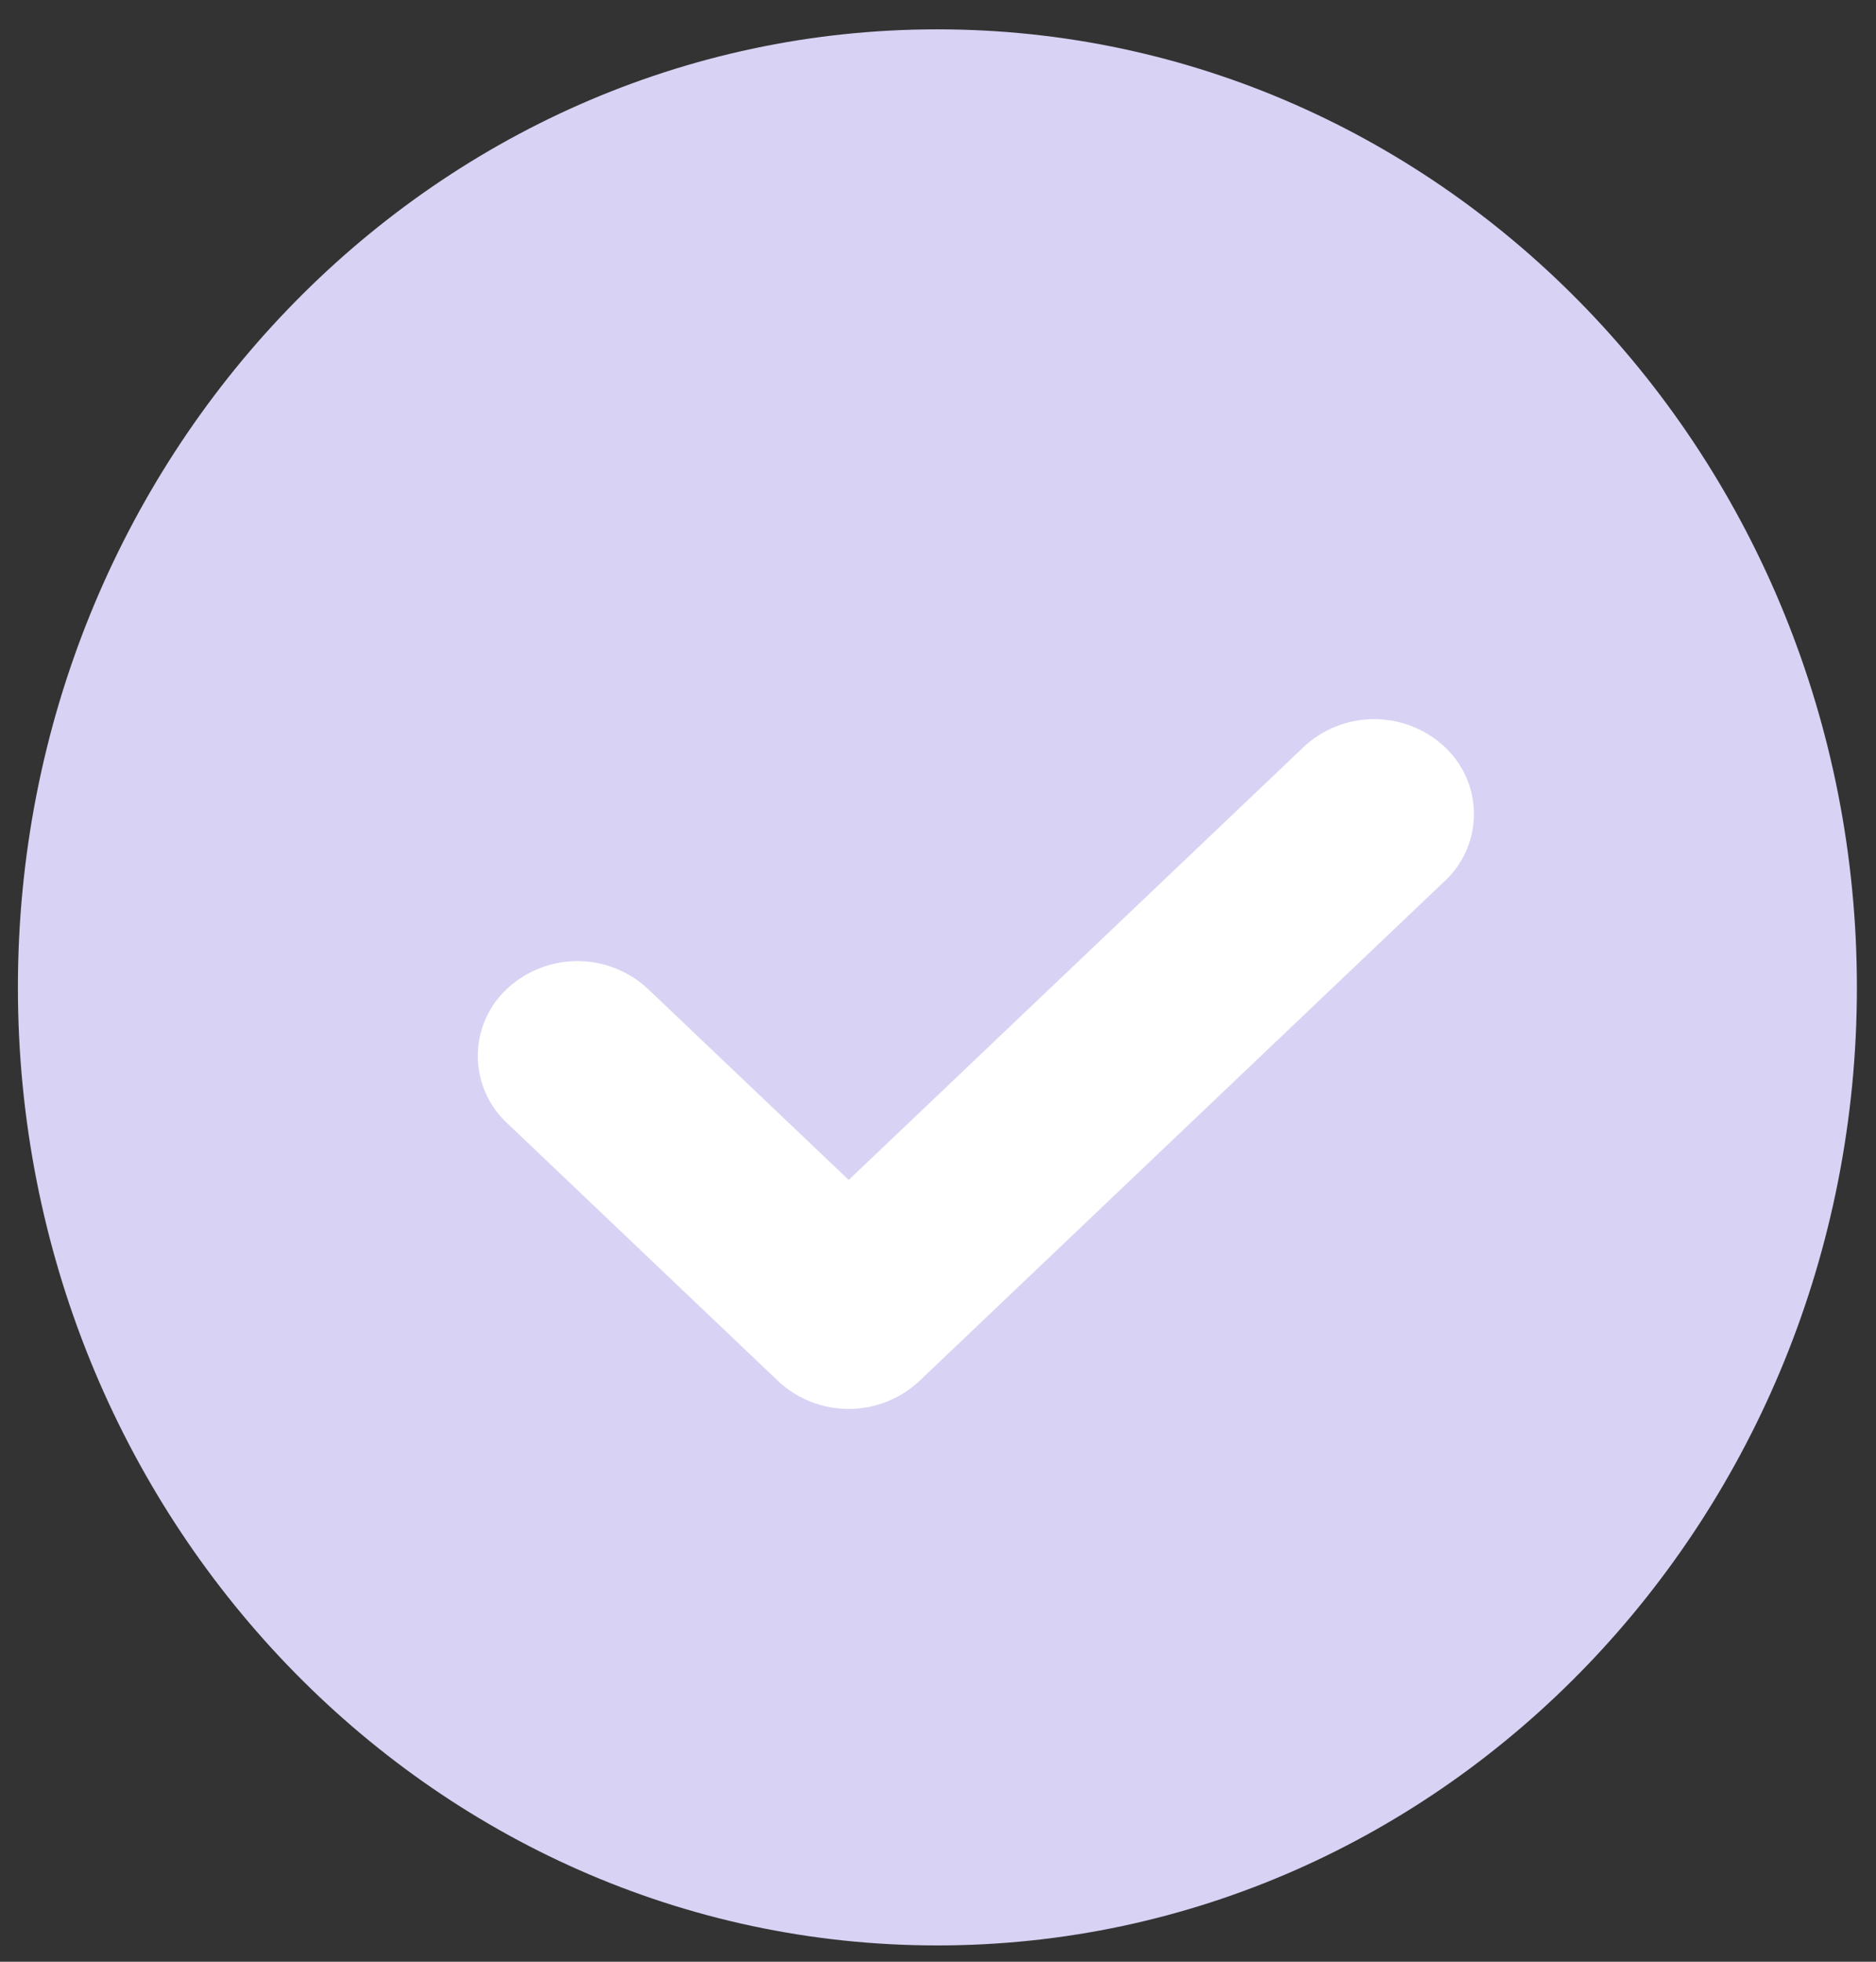
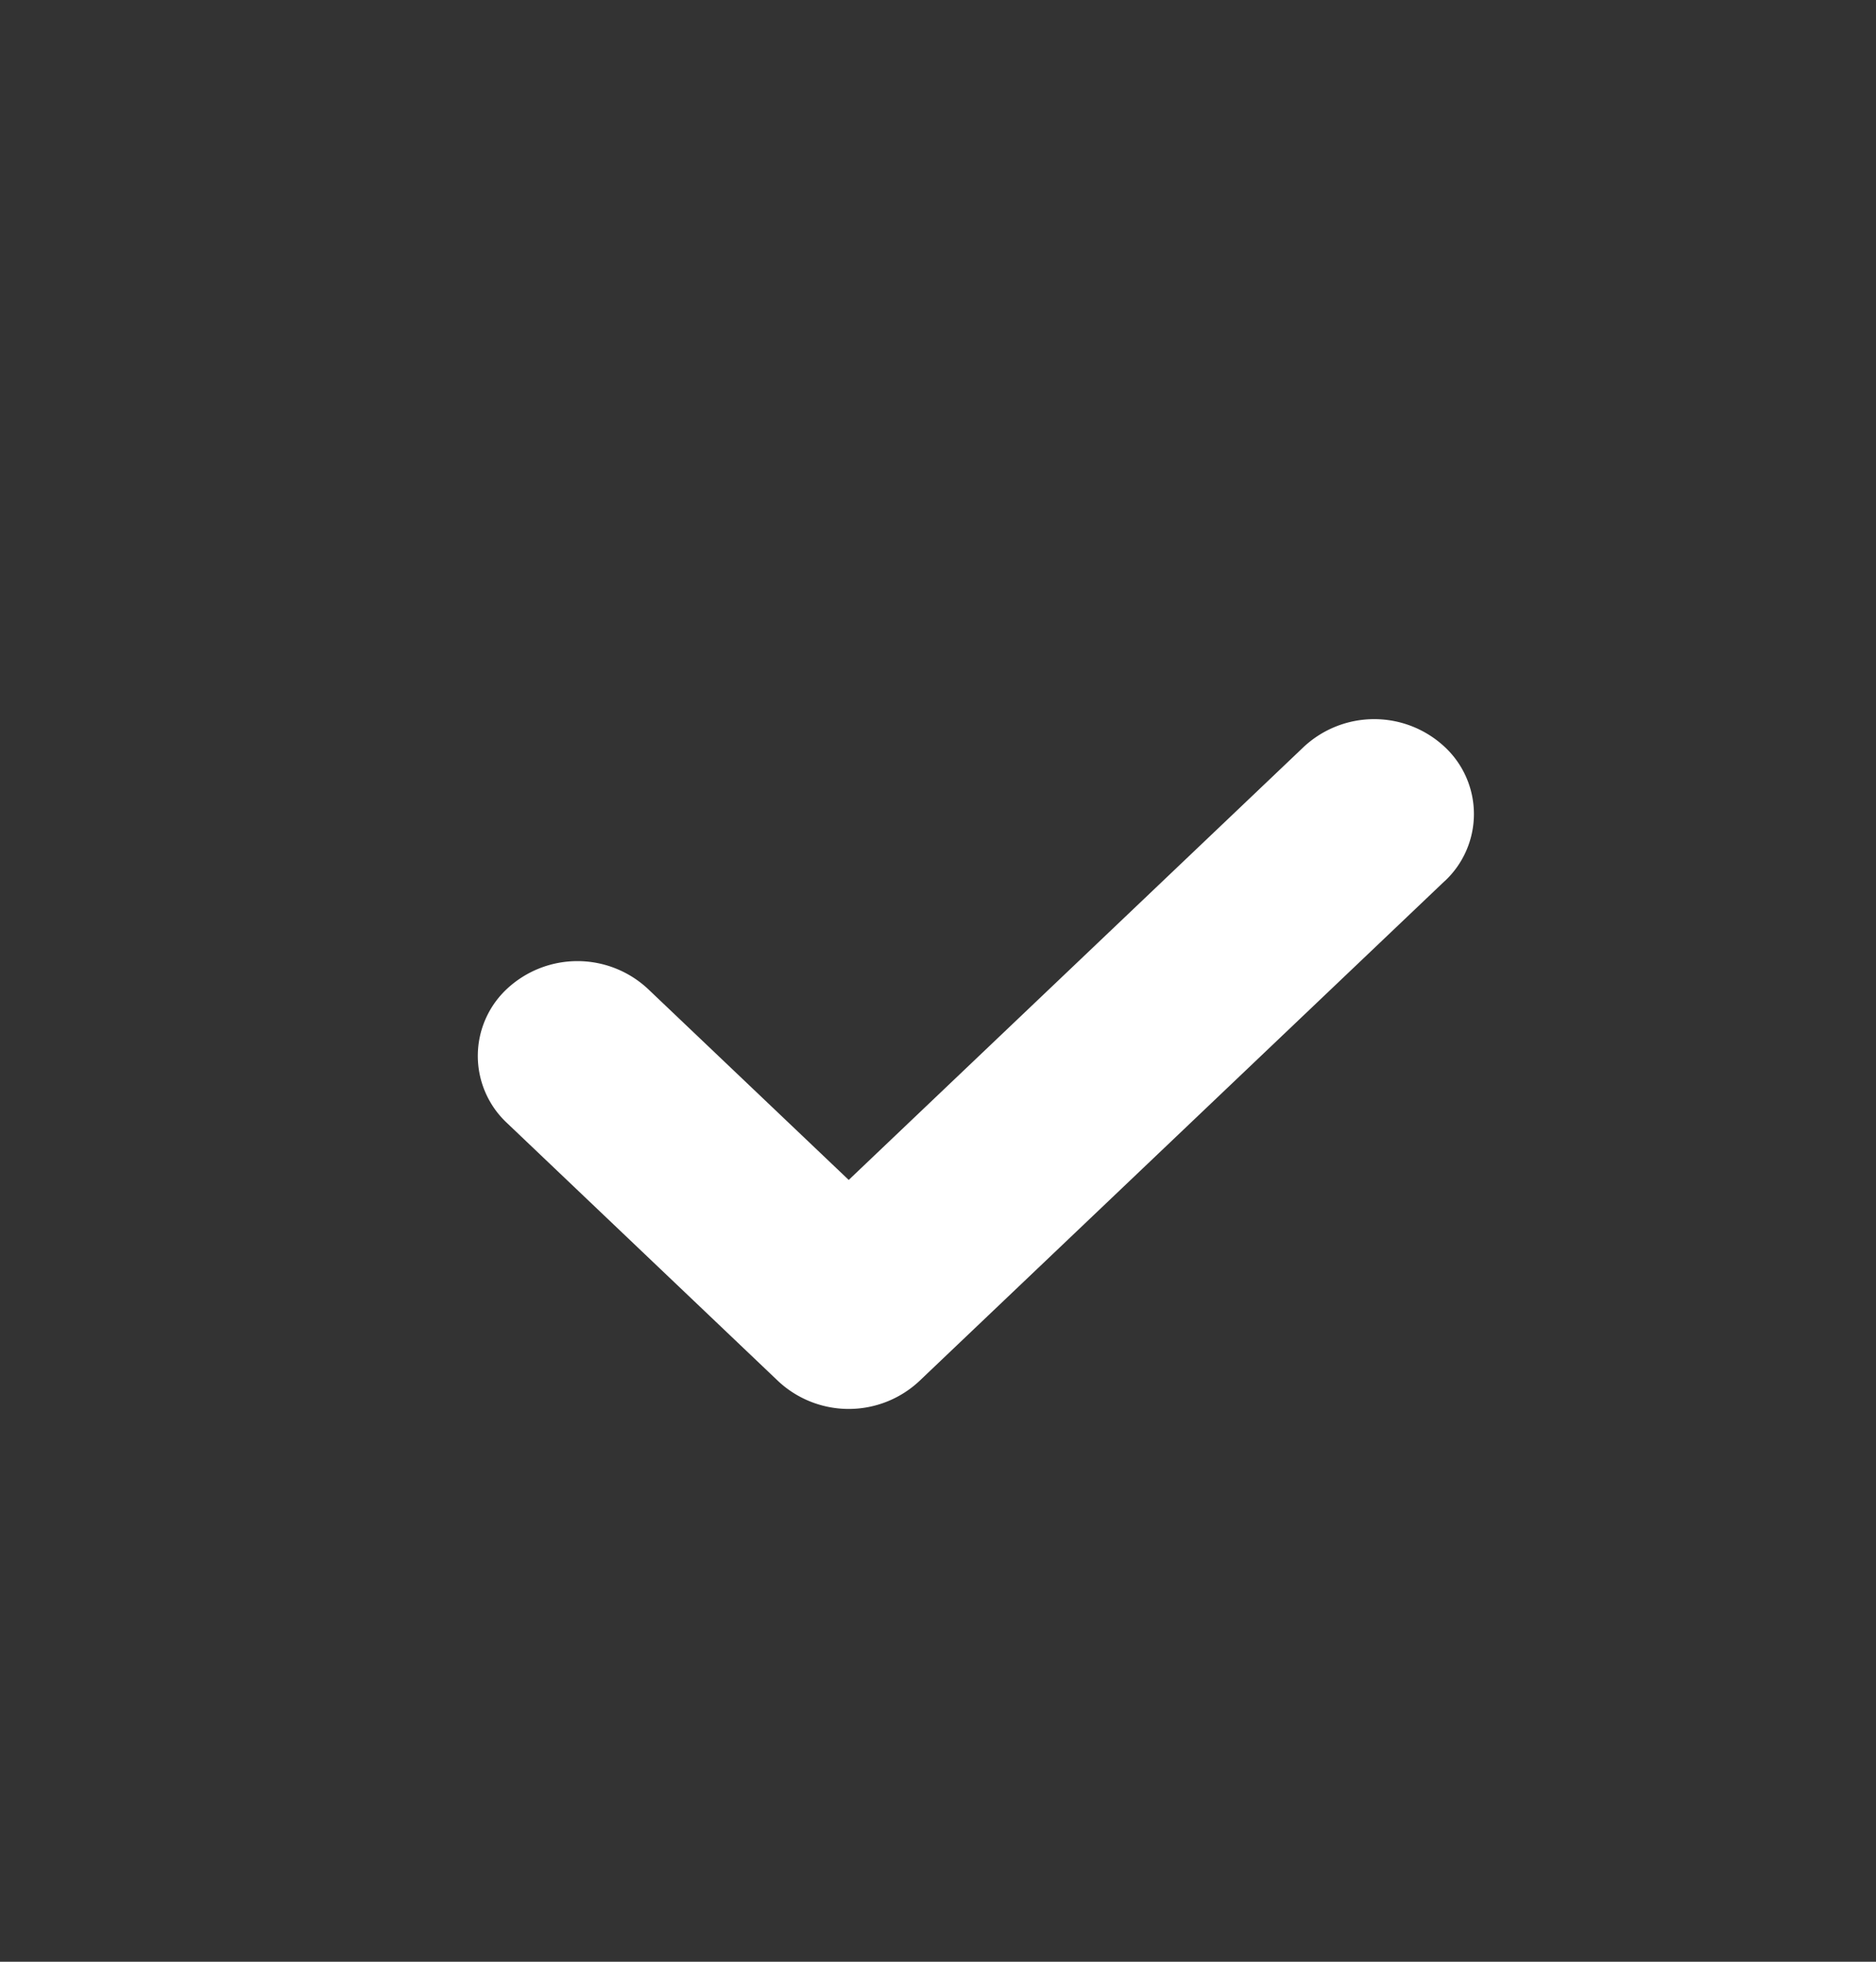
<svg xmlns="http://www.w3.org/2000/svg" width="22" height="23" fill="none" viewBox="0 0 22 23">
  <rect x="0" y="0" width="22" height="23" fill="#333333" stroke="none" />
-   <path fill="#D8D2F4" d="M21.776 11.577c0 6.204-4.828 11.232-10.784 11.232C5.037 22.81.21 17.78.21 11.578.209 5.373 5.037.344 10.992.344c5.956 0 10.784 5.03 10.784 11.233Z" />
  <path fill="#fff" d="m16.942 10.33-6.162 5.863a1.212 1.212 0 0 1-1.654 0l-3.181-3.027a1.075 1.075 0 0 1 0-1.572 1.212 1.212 0 0 1 1.653 0l2.355 2.24 5.336-5.077a1.212 1.212 0 0 1 1.653 0 1.075 1.075 0 0 1 0 1.574Z" />
</svg>